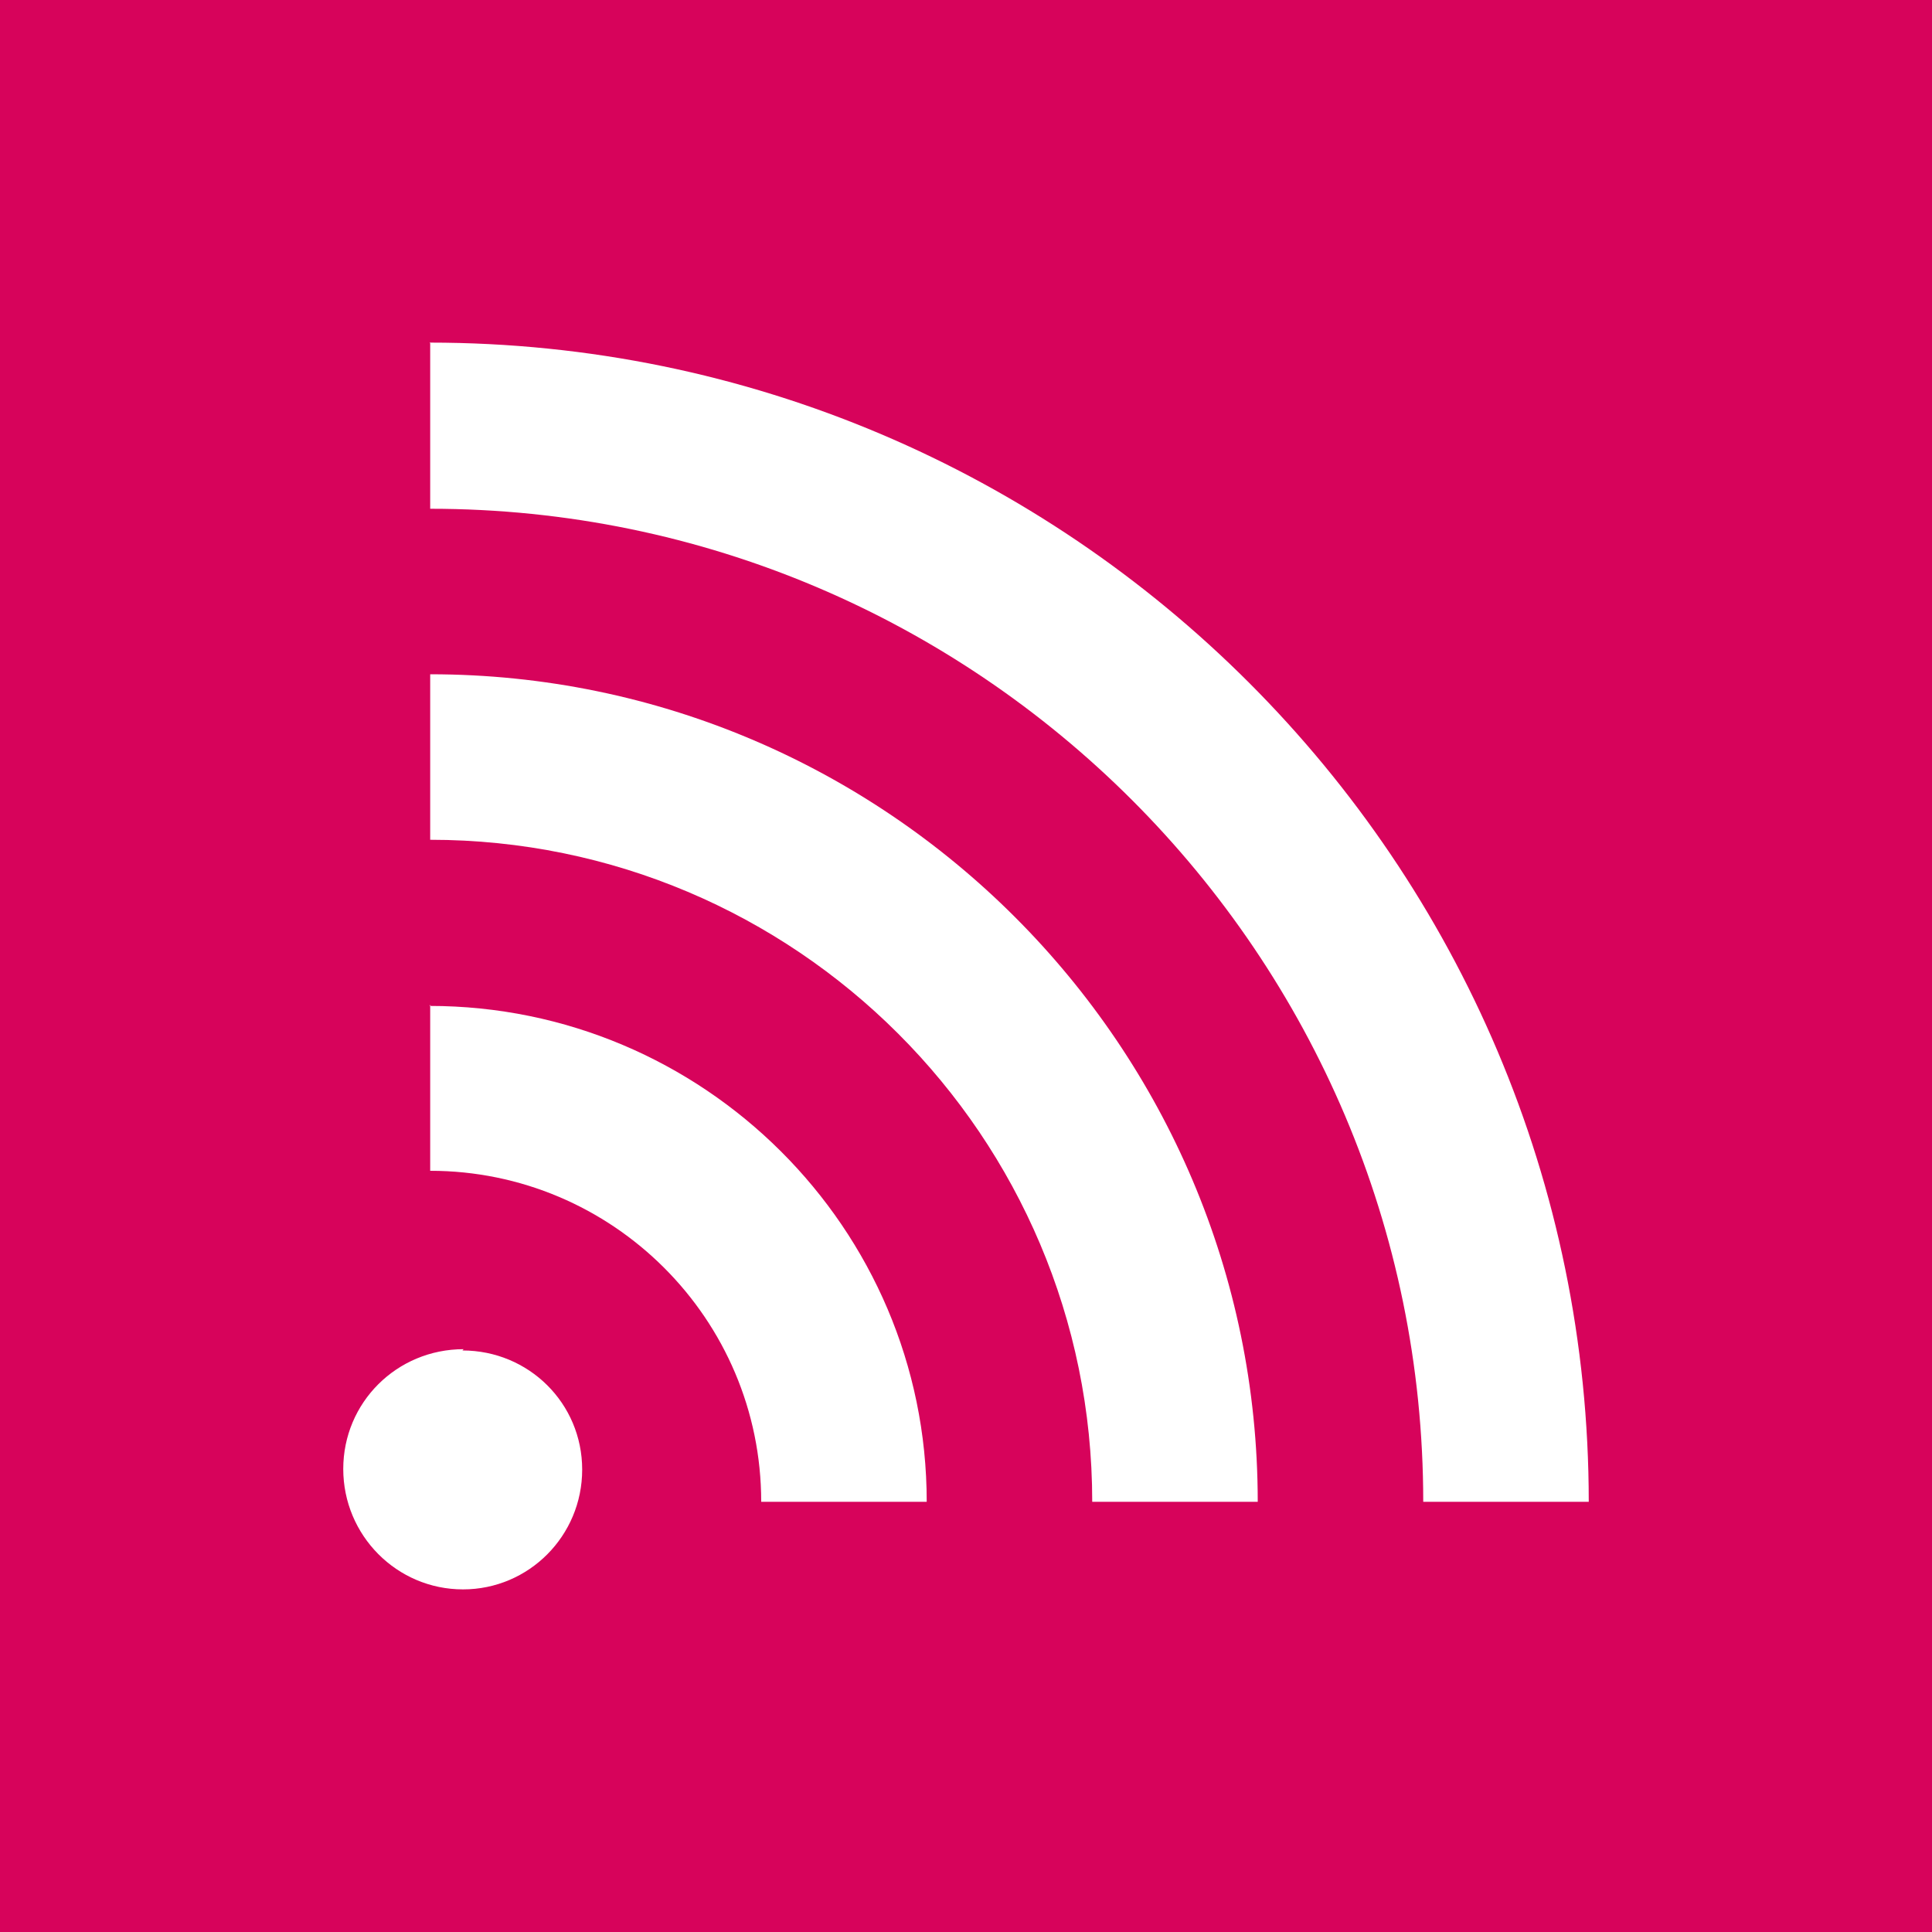
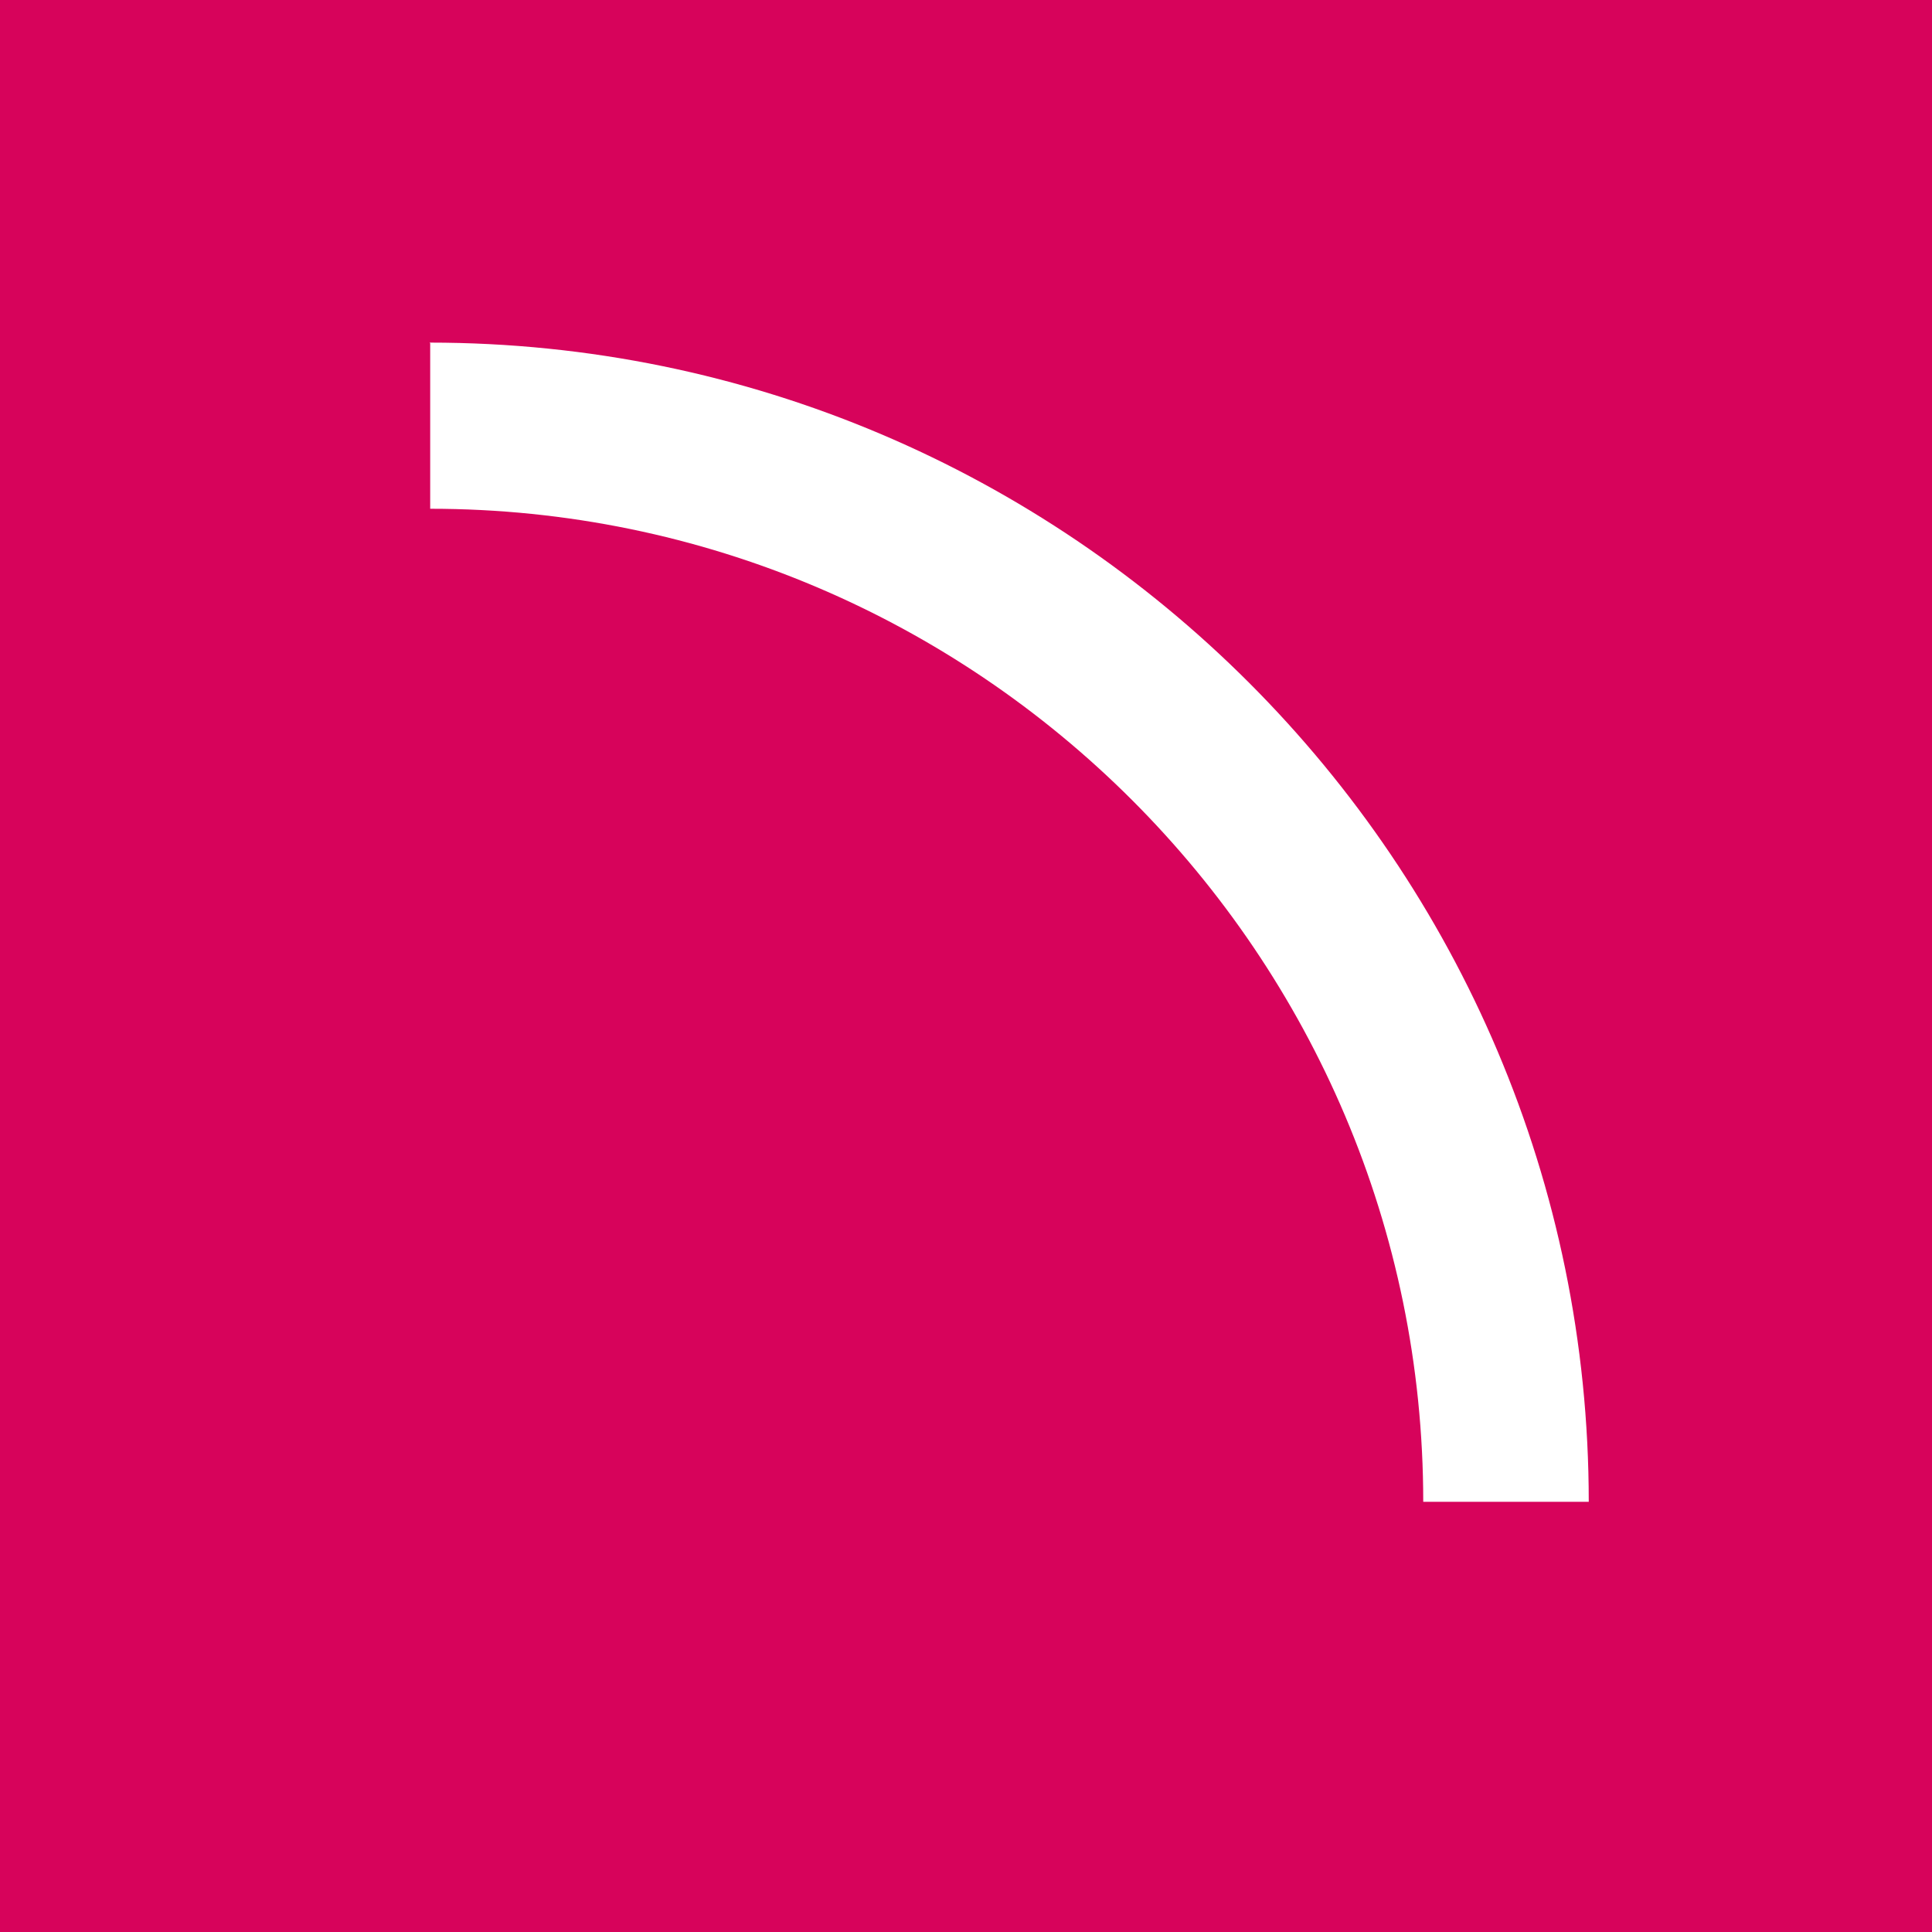
<svg xmlns="http://www.w3.org/2000/svg" id="レイヤー_1" width="30" height="30" viewBox="0 0 30 30">
  <style>.st0{fill:#D7035B;} .st1{fill-rule:evenodd;clip-rule:evenodd;fill:#FFFFFF;} .st2{fill:#FFFFFF;} .st3{fill-rule:evenodd;clip-rule:evenodd;fill:none;} .st4{fill:#112456;} .st5{fill:#525252;}</style>
  <path class="st0" d="M0 0h30v30H0z" />
  <path class="st2" d="M6.68 5.33V7.9c8.5 0 15.42 6.92 15.42 15.42h2.57c0-9.92-8.07-18-18-18z" />
-   <path class="st2" d="M6.68 10.47v2.57c5.67 0 10.28 4.6 10.28 10.28h2.57c0-7.08-5.77-12.85-12.85-12.85z" />
-   <path class="st2" d="M6.68 15.6v2.58c2.83 0 5.14 2.3 5.14 5.14h2.57c0-4.25-3.47-7.7-7.72-7.7zM7.2 20.95c-1.04 0-1.87.83-1.87 1.86s.83 1.87 1.86 1.87c1.02 0 1.85-.83 1.85-1.86s-.83-1.85-1.86-1.85z" />
</svg>